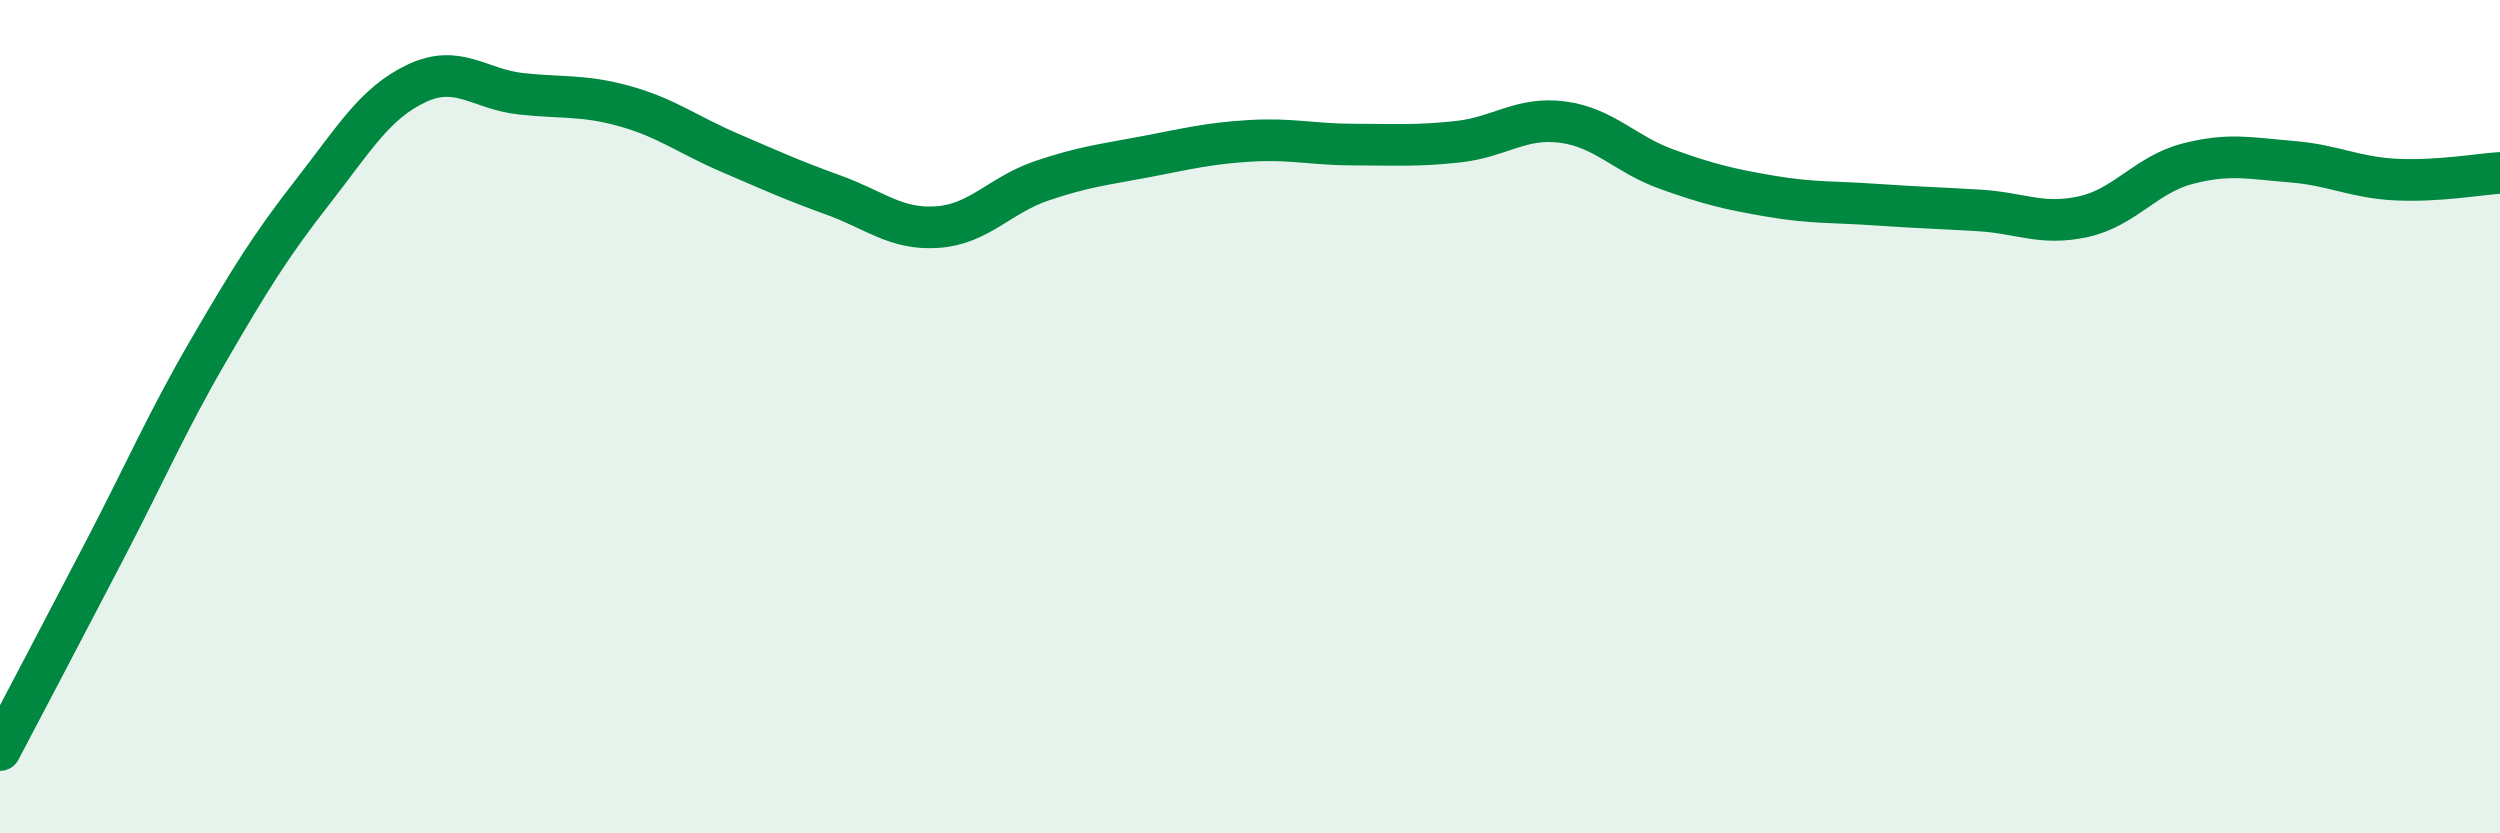
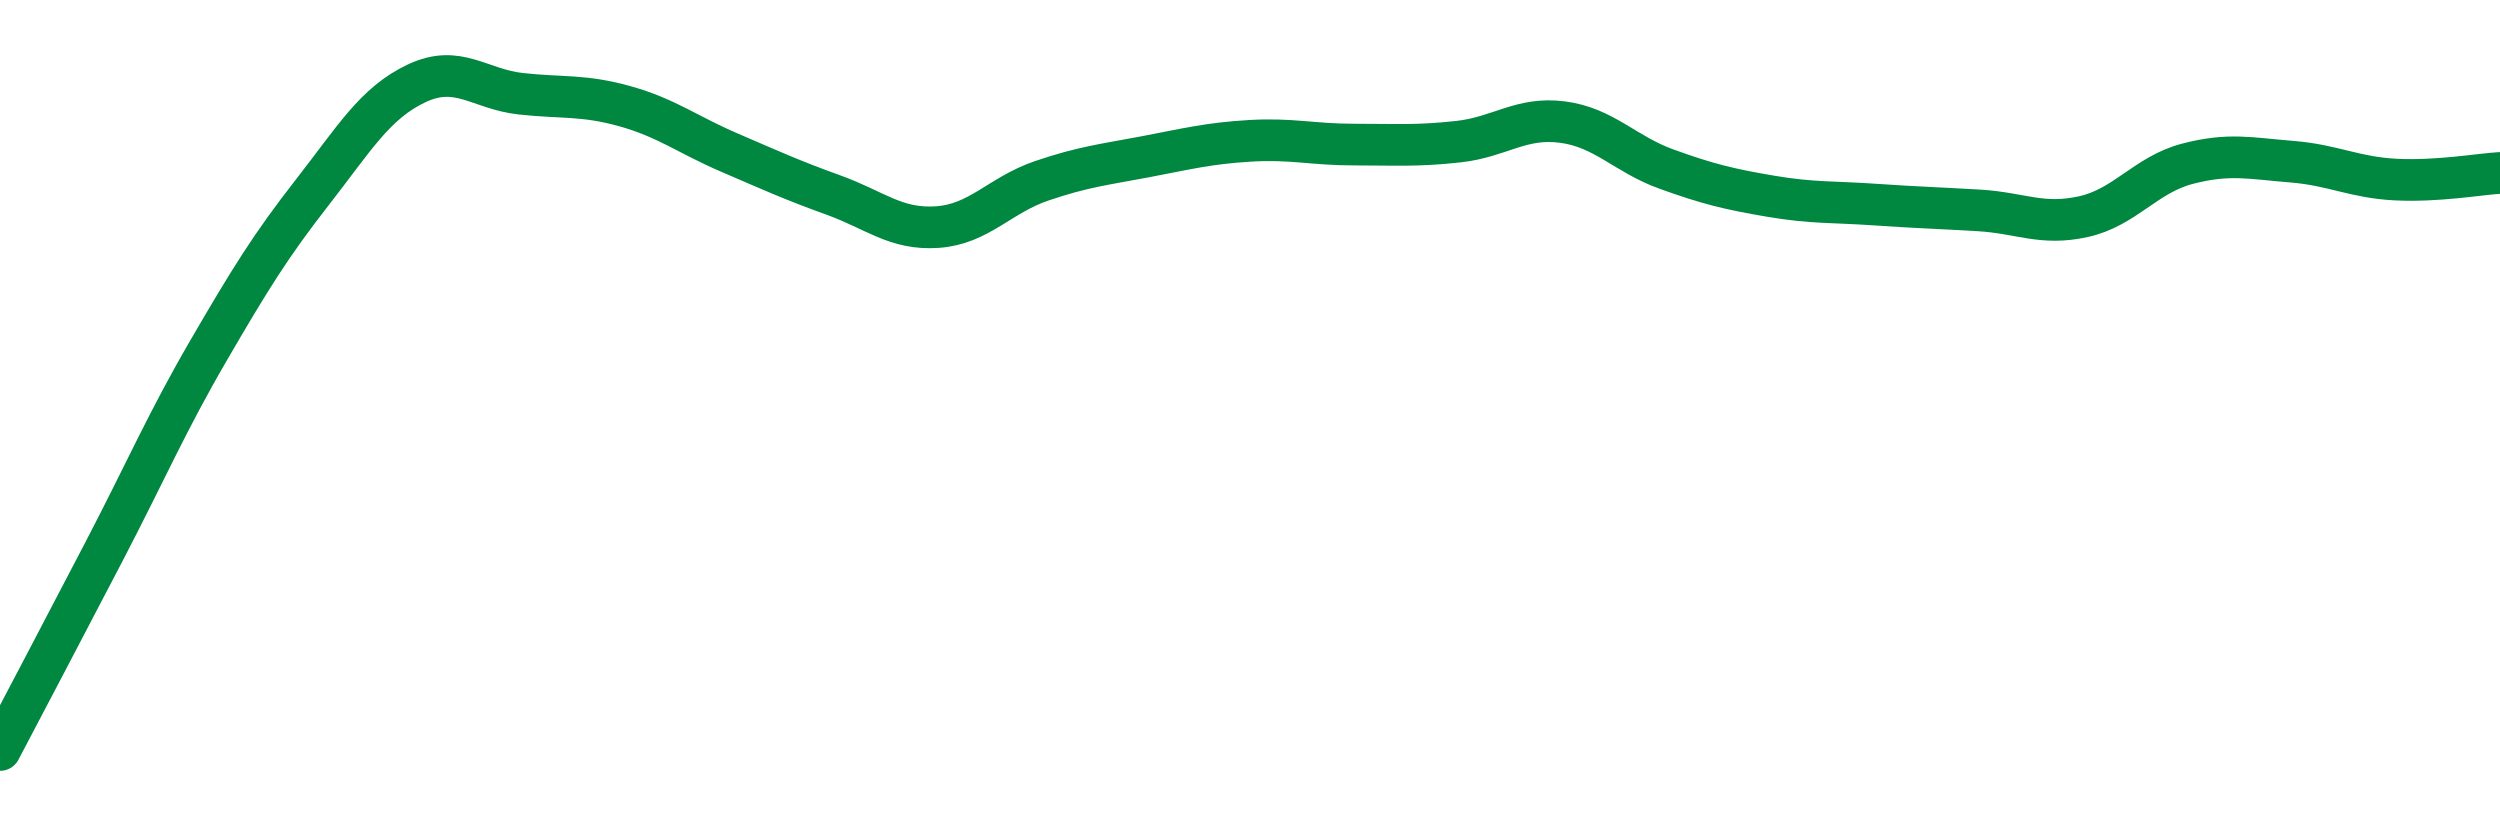
<svg xmlns="http://www.w3.org/2000/svg" width="60" height="20" viewBox="0 0 60 20">
-   <path d="M 0,18 C 0.5,17.05 1.5,15.15 2.5,13.23 C 3.5,11.31 4,10.14 5,8.42 C 6,6.7 6.5,5.89 7.5,4.61 C 8.5,3.33 9,2.47 10,2 C 11,1.53 11.5,2.14 12.5,2.25 C 13.5,2.36 14,2.27 15,2.55 C 16,2.83 16.5,3.23 17.5,3.66 C 18.5,4.09 19,4.32 20,4.68 C 21,5.04 21.5,5.52 22.5,5.45 C 23.5,5.38 24,4.68 25,4.34 C 26,4 26.5,3.95 27.5,3.76 C 28.5,3.57 29,3.44 30,3.38 C 31,3.32 31.5,3.47 32.5,3.47 C 33.5,3.47 34,3.51 35,3.4 C 36,3.29 36.5,2.8 37.5,2.93 C 38.5,3.06 39,3.7 40,4.06 C 41,4.42 41.5,4.54 42.5,4.71 C 43.5,4.88 44,4.84 45,4.91 C 46,4.98 46.5,4.99 47.5,5.05 C 48.5,5.11 49,5.42 50,5.2 C 51,4.98 51.5,4.19 52.5,3.93 C 53.5,3.67 54,3.8 55,3.88 C 56,3.96 56.5,4.26 57.5,4.31 C 58.5,4.36 59.5,4.18 60,4.15L60 20L0 20Z" fill="#008740" opacity="0.1" stroke-linecap="round" stroke-linejoin="round" />
  <path d="M 0,18 C 0.5,17.05 1.5,15.15 2.5,13.23 C 3.5,11.31 4,10.14 5,8.42 C 6,6.7 6.5,5.89 7.5,4.61 C 8.5,3.33 9,2.47 10,2 C 11,1.53 11.5,2.14 12.5,2.25 C 13.5,2.36 14,2.27 15,2.55 C 16,2.83 16.5,3.23 17.5,3.66 C 18.5,4.09 19,4.32 20,4.68 C 21,5.04 21.5,5.52 22.5,5.45 C 23.5,5.38 24,4.68 25,4.34 C 26,4 26.5,3.95 27.5,3.76 C 28.5,3.57 29,3.44 30,3.38 C 31,3.32 31.5,3.47 32.5,3.47 C 33.5,3.47 34,3.51 35,3.4 C 36,3.29 36.5,2.8 37.5,2.93 C 38.5,3.06 39,3.7 40,4.06 C 41,4.42 41.5,4.54 42.5,4.71 C 43.5,4.88 44,4.84 45,4.91 C 46,4.98 46.5,4.99 47.5,5.05 C 48.5,5.11 49,5.42 50,5.2 C 51,4.98 51.5,4.19 52.5,3.93 C 53.5,3.67 54,3.8 55,3.88 C 56,3.96 56.5,4.26 57.5,4.31 C 58.5,4.36 59.5,4.18 60,4.15" stroke="#008740" stroke-width="1" fill="none" stroke-linecap="round" stroke-linejoin="round" />
</svg>